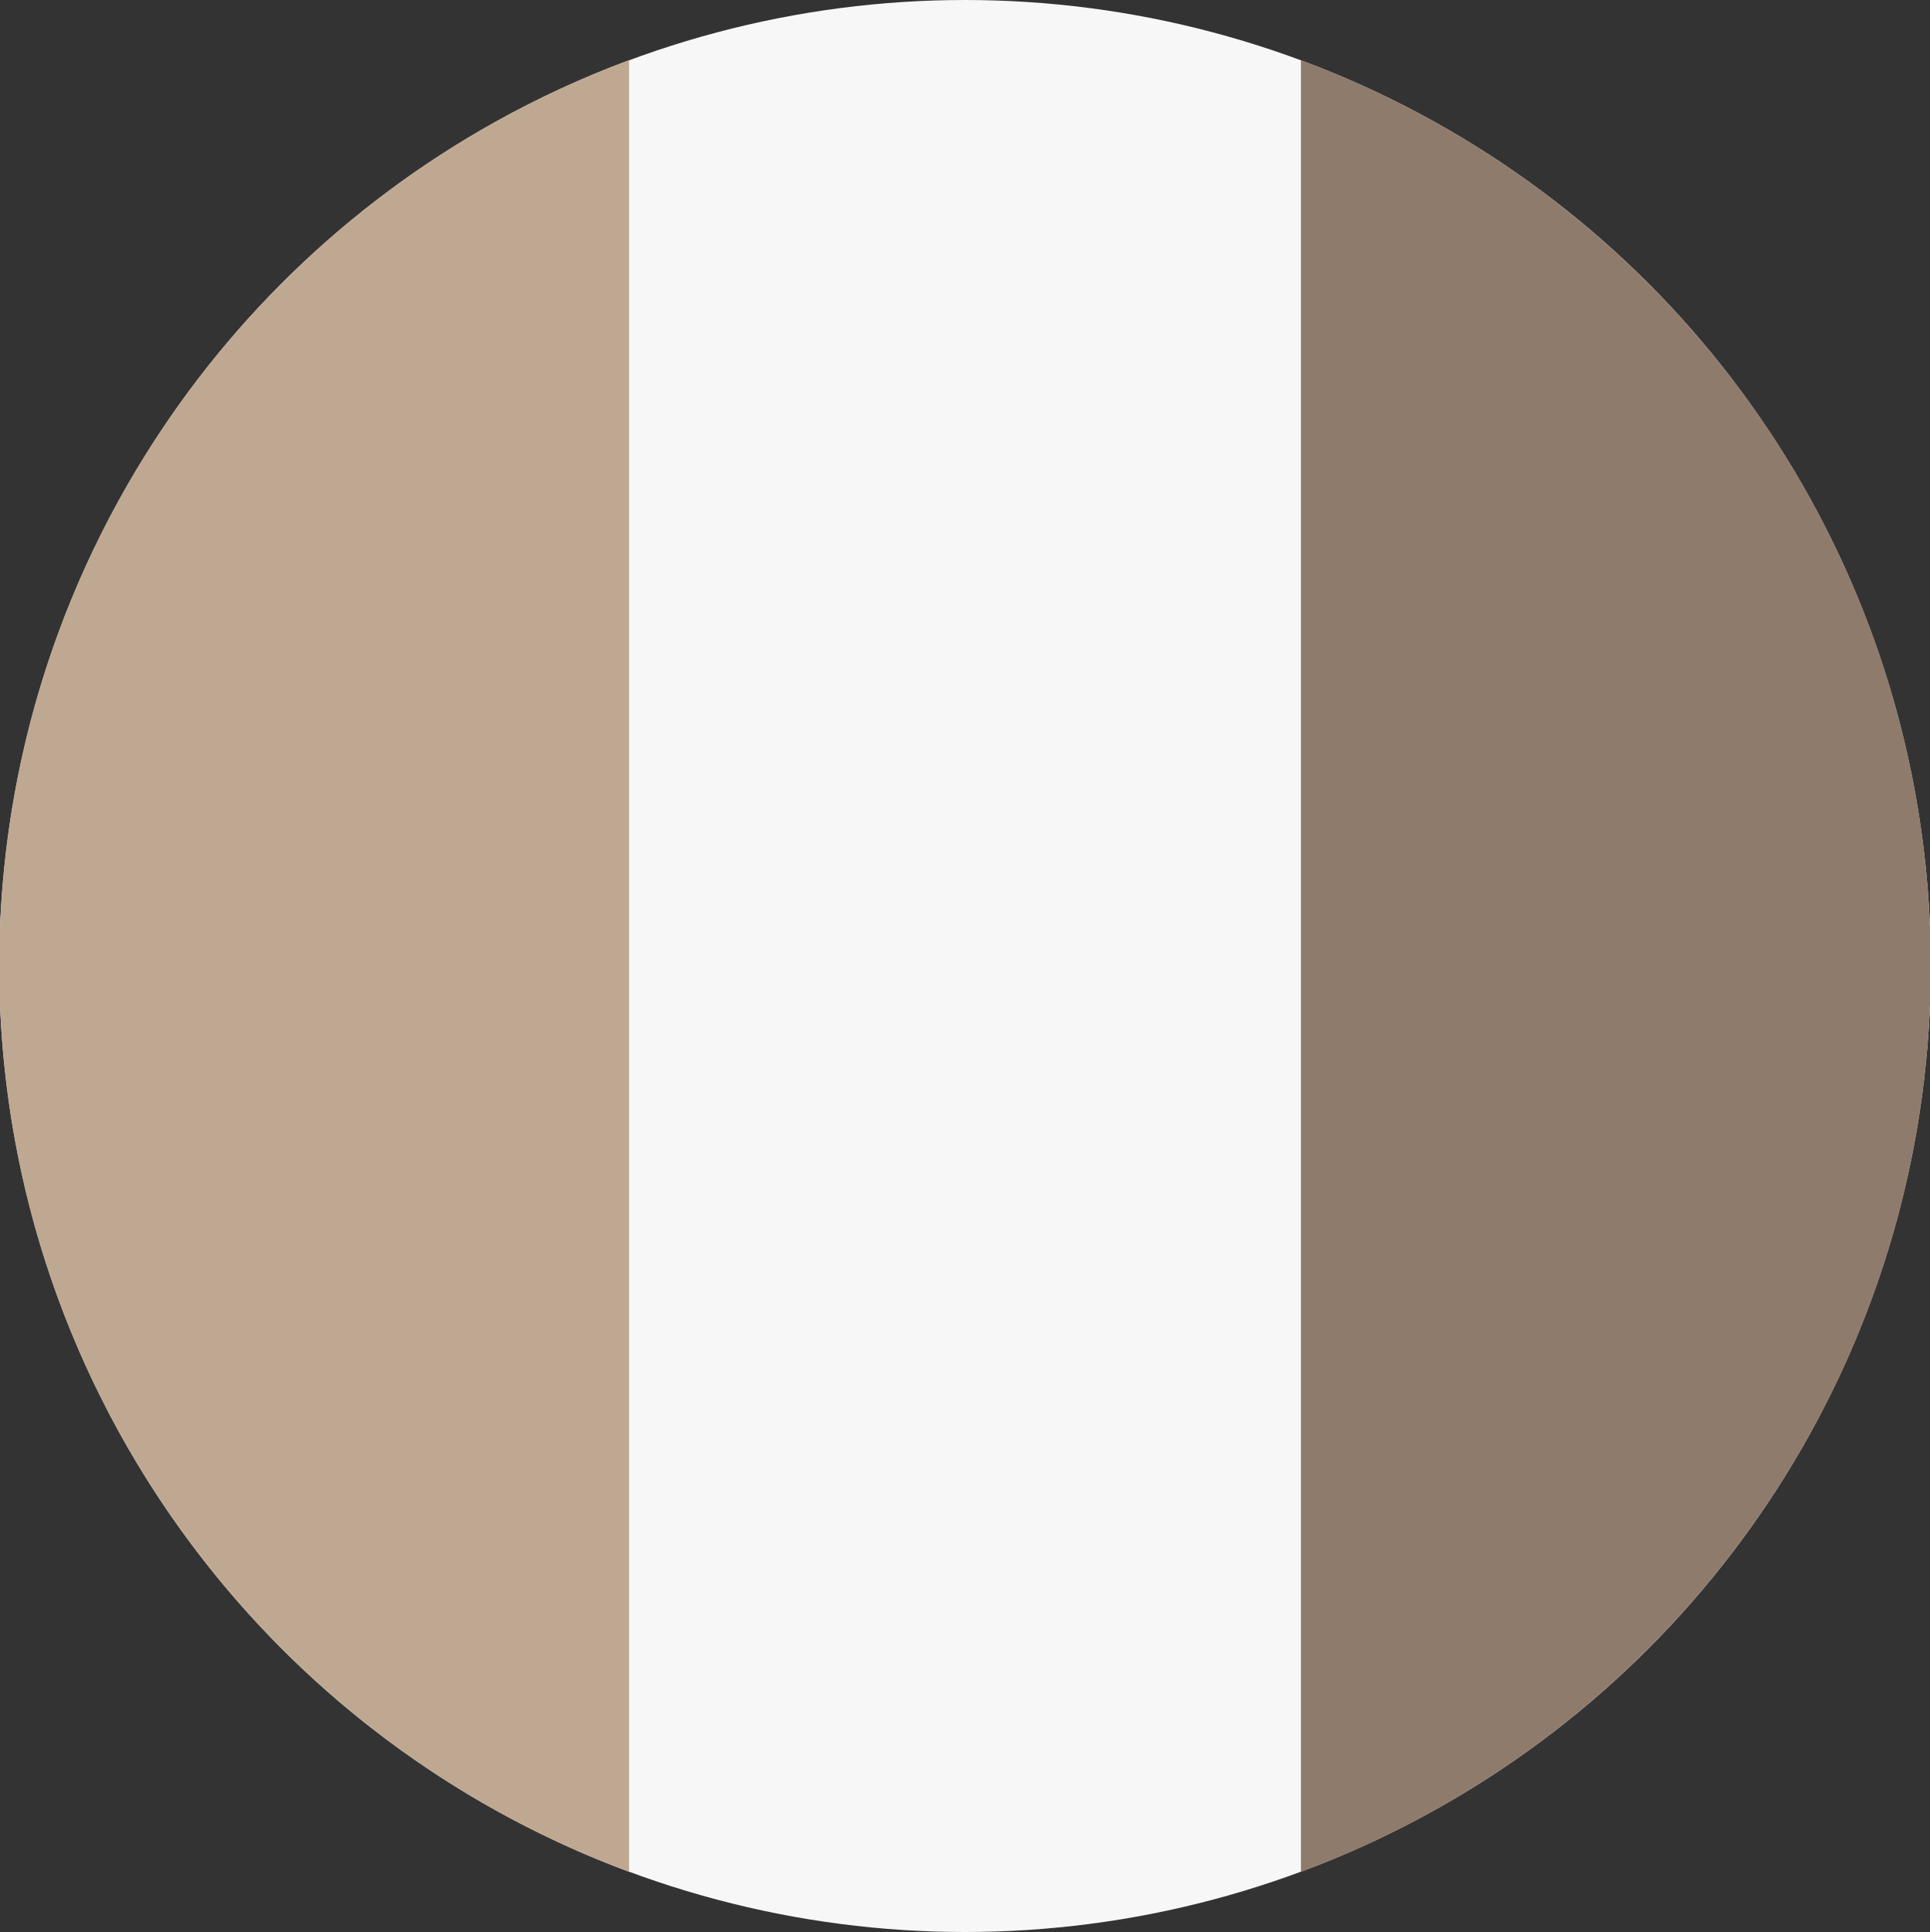
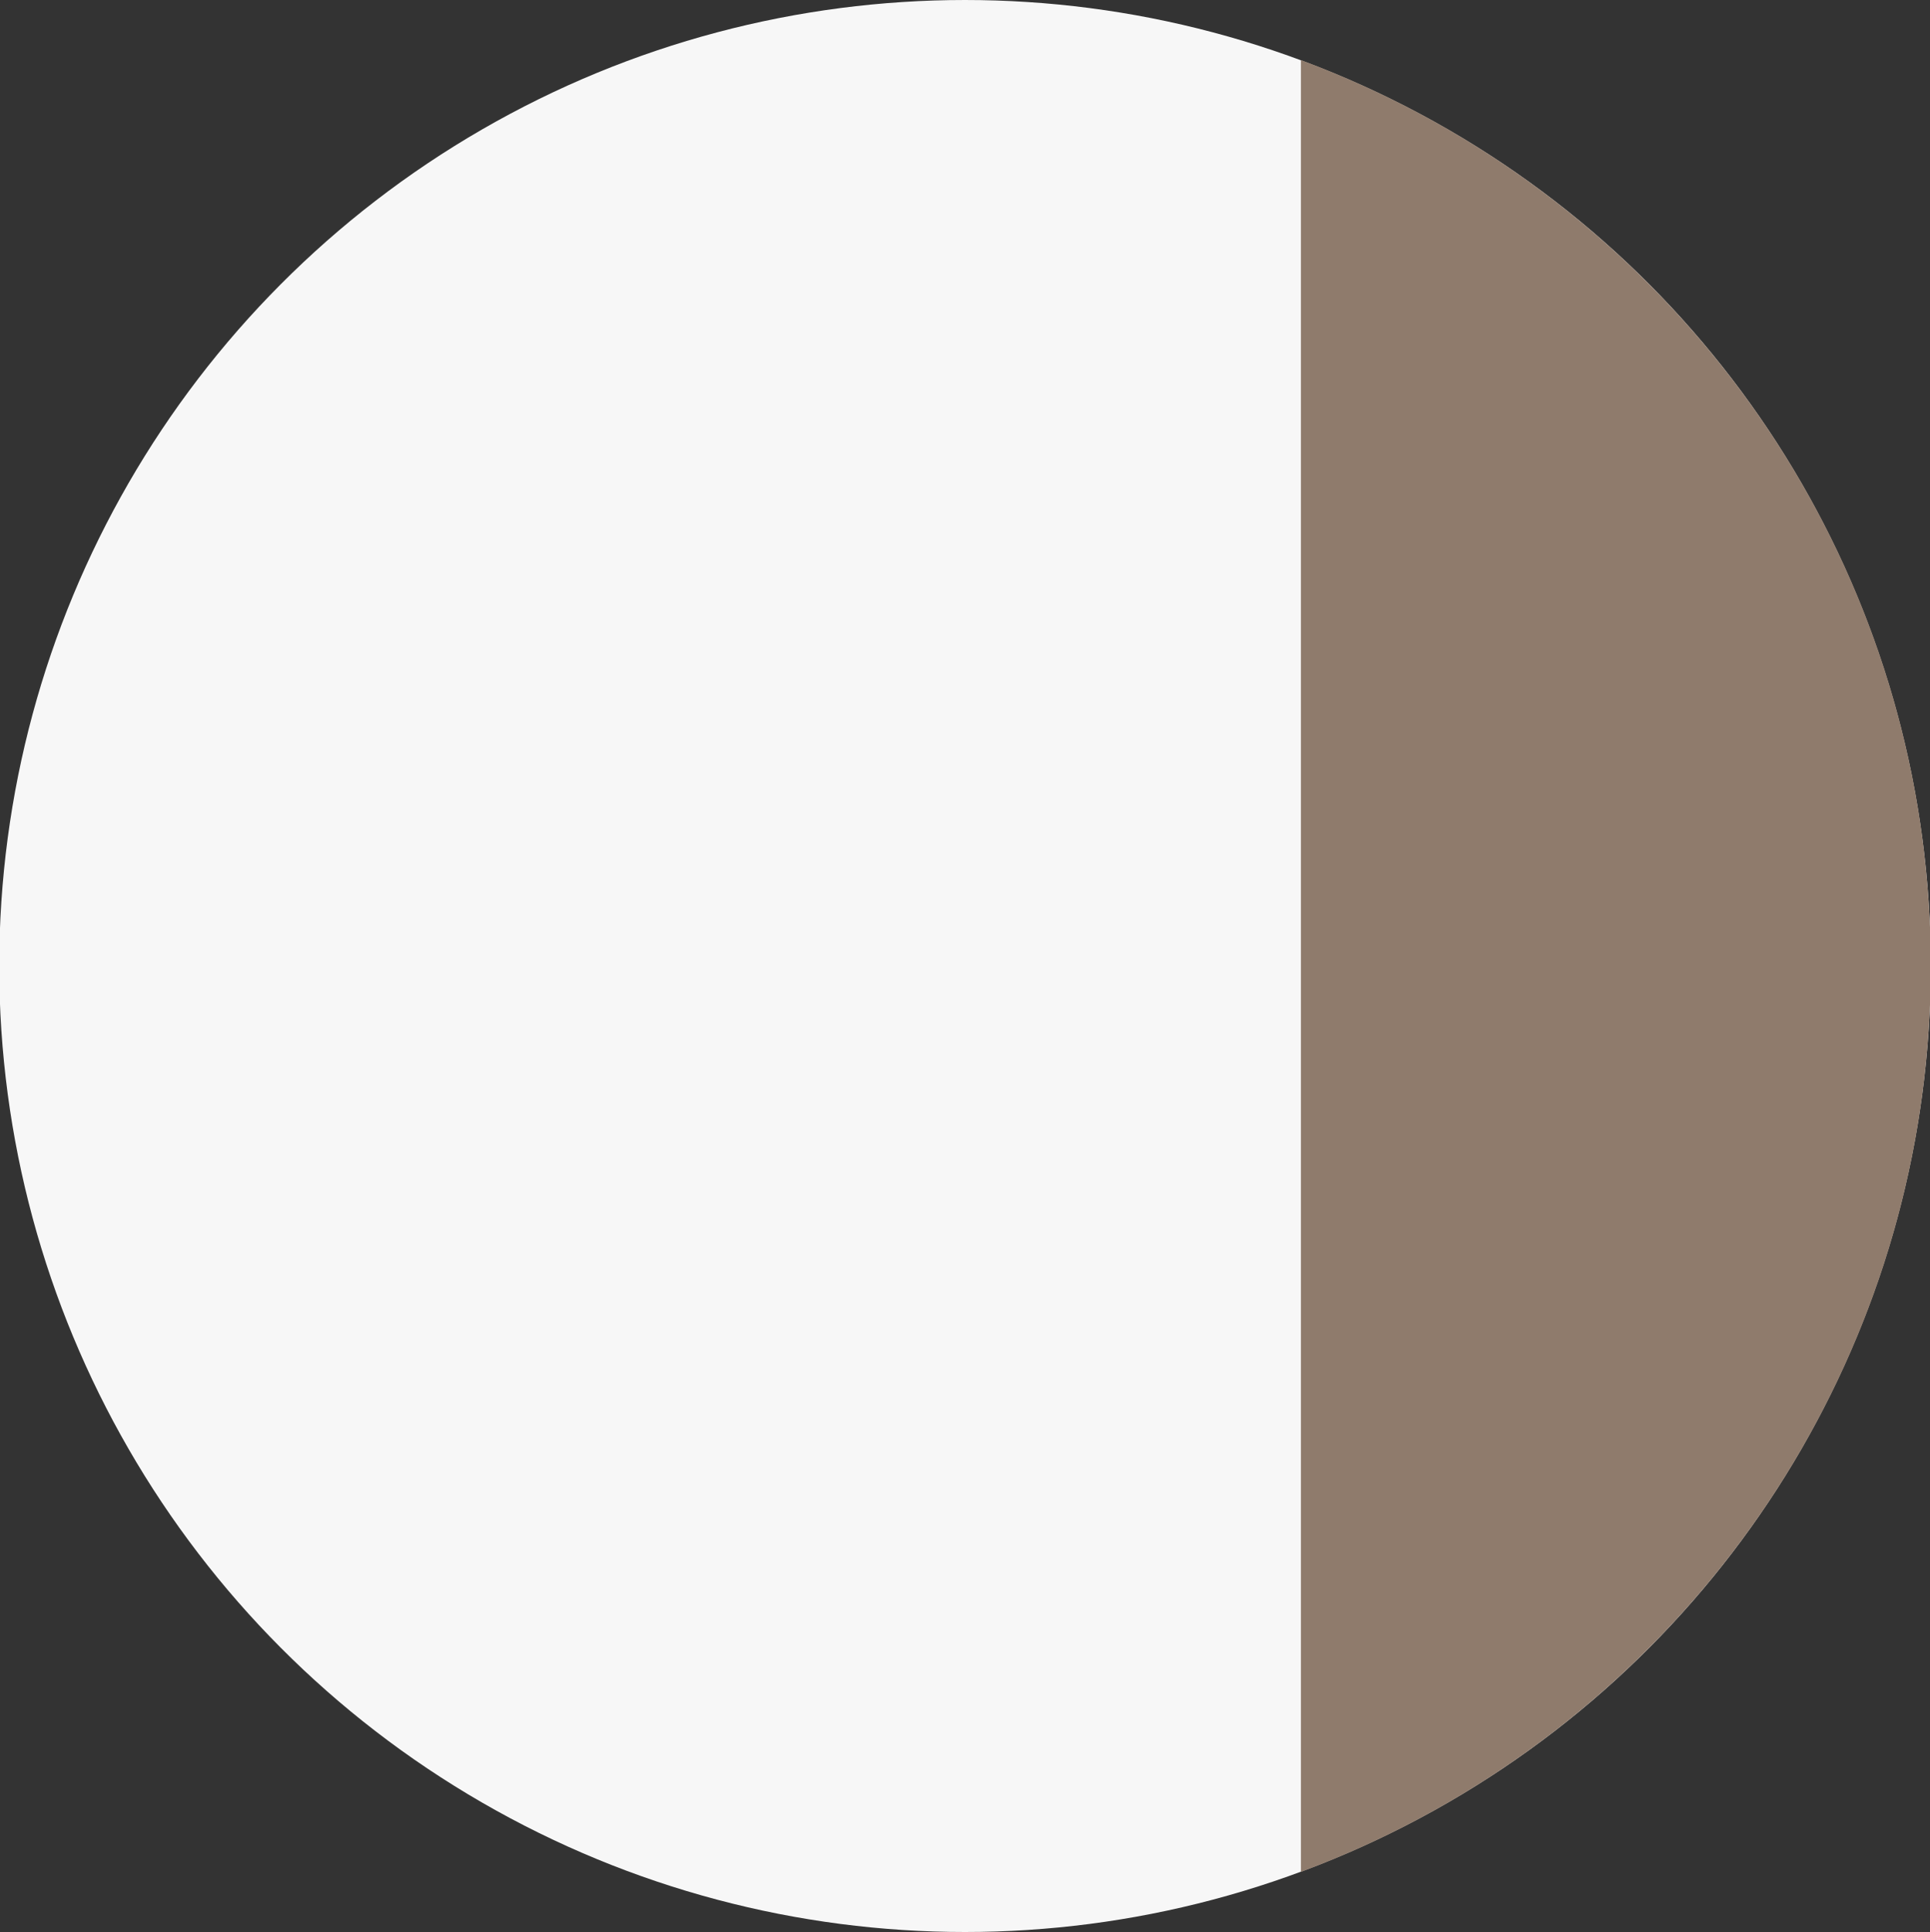
<svg xmlns="http://www.w3.org/2000/svg" version="1.1" id="Layer_1" x="0px" y="0px" width="594.805px" height="595.281px" viewBox="0 0 594.805 595.281" enable-background="new 0 0 594.805 595.281" xml:space="preserve">
  <rect x="0" y="0" width="594.805" height="595.281" fill="#333333" stroke="none" />
  <circle fill="#F7F7F7" cx="297.403" cy="297.641" r="297.64" />
  <path fill="#8F7B6C" d="M595.042,297.641c0-127.975-80.771-237.073-194.113-279.127V576.77  C514.271,534.713,595.042,425.616,595.042,297.641z" />
-   <path fill="#BFA892" d="M-0.237,297.641c0,127.975,80.772,237.072,194.113,279.126V18.514  C80.535,60.568-0.237,169.667-0.237,297.641z" />
</svg>